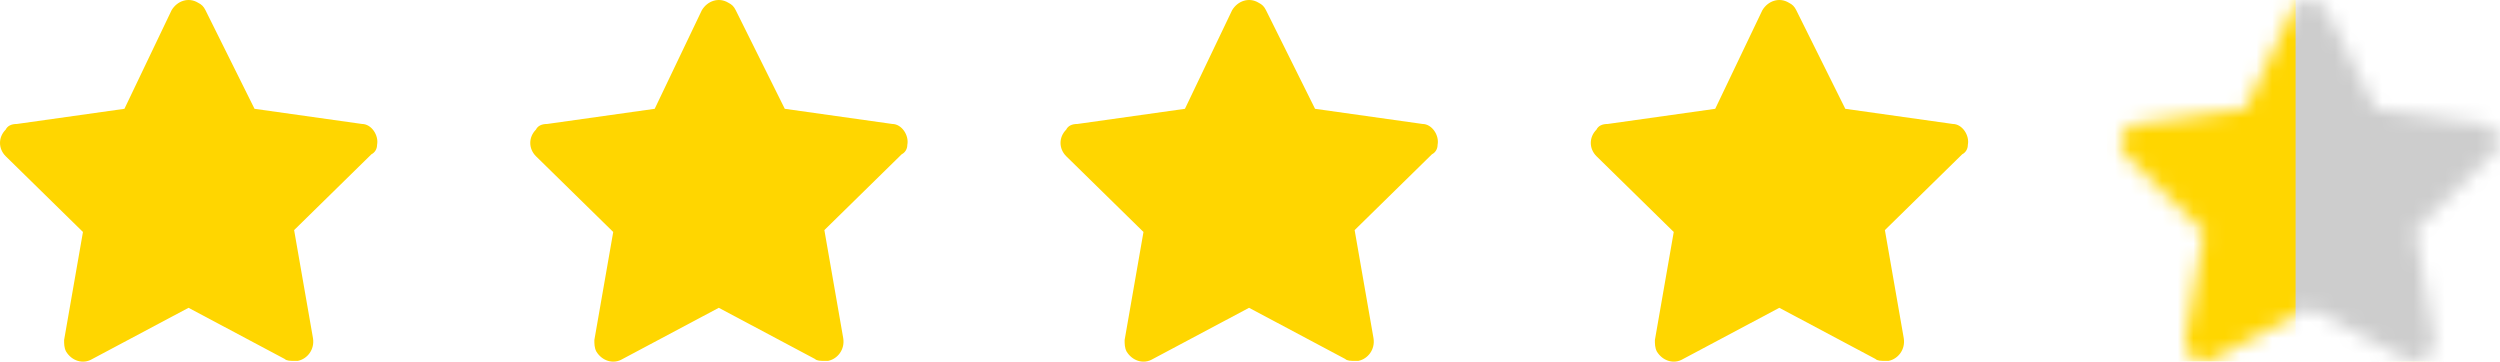
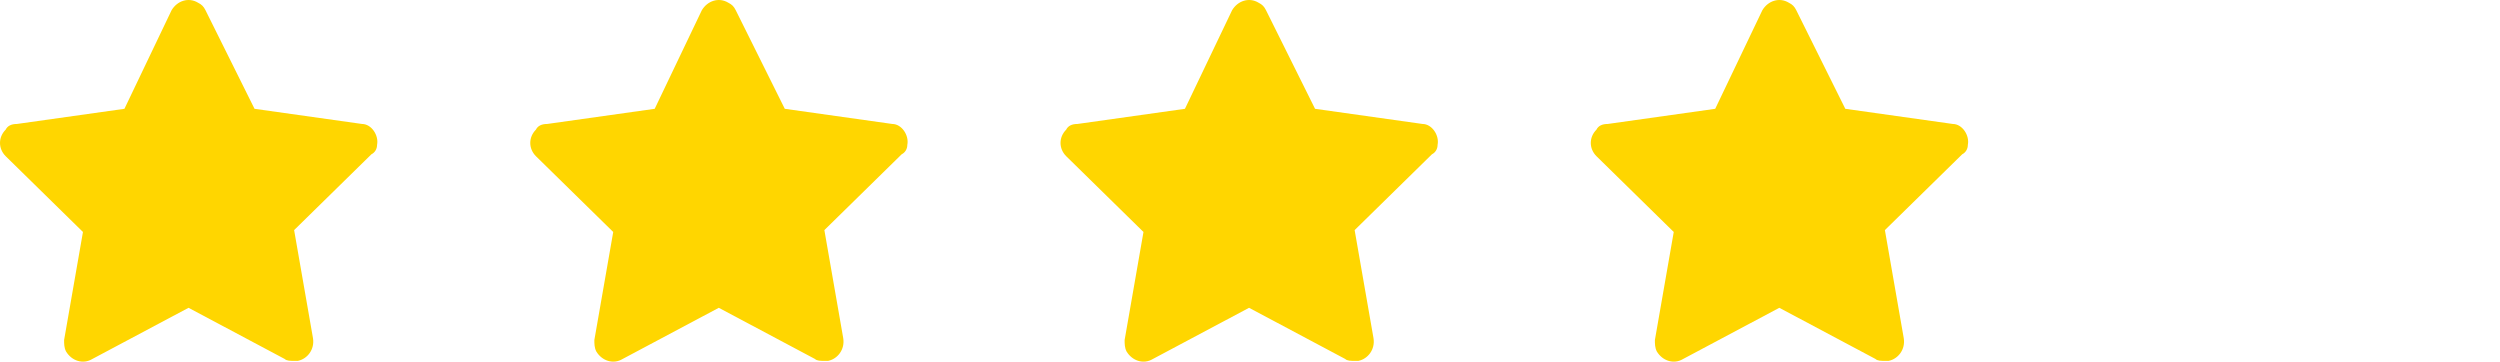
<svg xmlns="http://www.w3.org/2000/svg" width="159" height="23" viewBox="0 0 159 23" fill="none">
  <path d="M23.982 9.21C24.101 8.607 23.622 7.884 23.022 7.884L16.188 6.92L13.07 0.652C12.95 0.411 12.83 0.29 12.59 0.17C11.991 -0.192 11.271 0.049 10.912 0.652L7.914 6.92L1.079 7.884C0.719 7.884 0.48 8.005 0.36 8.246C-0.12 8.728 -0.12 9.451 0.36 9.933L5.276 14.754L4.077 21.625C4.077 21.866 4.077 22.107 4.197 22.348C4.556 22.951 5.276 23.192 5.875 22.83L11.991 19.576L18.106 22.83C18.226 22.951 18.466 22.951 18.706 22.951C18.826 22.951 18.826 22.951 18.945 22.951C19.545 22.83 20.025 22.227 19.905 21.504L18.706 14.634L23.622 9.813C23.862 9.692 23.982 9.451 23.982 9.21Z" fill="#FFD600" />
  <path d="M57.706 9.21C57.826 8.607 57.346 7.884 56.747 7.884L49.912 6.92L46.794 0.652C46.675 0.411 46.555 0.29 46.315 0.17C45.715 -0.192 44.996 0.049 44.636 0.652L41.639 6.92L34.804 7.884C34.444 7.884 34.204 8.005 34.084 8.246C33.605 8.728 33.605 9.451 34.084 9.933L39.001 14.754L37.801 21.625C37.801 21.866 37.801 22.107 37.921 22.348C38.281 22.951 39.001 23.192 39.6 22.83L45.715 19.576L51.831 22.83C51.95 22.951 52.19 22.951 52.43 22.951C52.55 22.951 52.55 22.951 52.67 22.951C53.27 22.83 53.749 22.227 53.629 21.504L52.43 14.634L57.346 9.813C57.586 9.692 57.706 9.451 57.706 9.21Z" fill="#FFD600" />
  <path d="M91.431 9.21C91.551 8.607 91.071 7.884 90.471 7.884L83.637 6.92L80.519 0.652C80.399 0.411 80.279 0.29 80.04 0.17C79.44 -0.192 78.721 0.049 78.361 0.652L75.363 6.92L68.528 7.884C68.169 7.884 67.929 8.005 67.809 8.246C67.329 8.728 67.329 9.451 67.809 9.933L72.725 14.754L71.526 21.625C71.526 21.866 71.526 22.107 71.646 22.348C72.006 22.951 72.725 23.192 73.325 22.83L79.44 19.576L85.555 22.83C85.675 22.951 85.915 22.951 86.155 22.951C86.275 22.951 86.275 22.951 86.395 22.951C86.994 22.83 87.474 22.227 87.354 21.504L86.155 14.634L91.071 9.813C91.311 9.692 91.431 9.451 91.431 9.21Z" fill="#FFD600" />
  <path d="M125.155 9.21C125.275 8.607 124.796 7.884 124.196 7.884L117.361 6.92L114.244 0.652C114.124 0.411 114.004 0.29 113.764 0.17C113.165 -0.192 112.445 0.049 112.085 0.652L109.088 6.92L102.253 7.884C101.893 7.884 101.653 8.005 101.534 8.246C101.054 8.728 101.054 9.451 101.534 9.933L106.45 14.754L105.251 21.625C105.251 21.866 105.251 22.107 105.371 22.348C105.73 22.951 106.45 23.192 107.049 22.83L113.165 19.576L119.28 22.83C119.4 22.951 119.64 22.951 119.879 22.951C119.999 22.951 119.999 22.951 120.119 22.951C120.719 22.83 121.198 22.227 121.078 21.504L119.879 14.634L124.796 9.813C125.035 9.692 125.155 9.451 125.155 9.21Z" fill="#FFD600" />
  <mask id="mask0_280_4073" style="mask-type:alpha" maskUnits="userSpaceOnUse" x="134" y="0" width="25" height="23">
-     <path d="M158.88 9.21C159 8.607 158.52 7.884 157.921 7.884L151.086 6.92L147.968 0.652C147.848 0.411 147.728 0.29 147.489 0.17C146.889 -0.192 146.17 0.049 145.81 0.652L142.812 6.92L135.978 7.884C135.618 7.884 135.378 8.005 135.258 8.246C134.778 8.728 134.778 9.451 135.258 9.933L140.174 14.754L138.975 21.625C138.975 21.866 138.975 22.107 139.095 22.348C139.455 22.951 140.174 23.192 140.774 22.83L146.889 19.576L153.004 22.83C153.124 22.951 153.364 22.951 153.604 22.951C153.724 22.951 153.724 22.951 153.844 22.951C154.443 22.83 154.923 22.227 154.803 21.504L153.604 14.634L158.52 9.813C158.76 9.692 158.88 9.451 158.88 9.21Z" fill="#CDCDCD" />
-   </mask>
+     </mask>
  <g mask="url(#mask0_280_4073)">
    <rect x="134" y="-2" width="25" height="30" fill="#FFD600" />
    <rect x="146" y="-2" width="13" height="30" fill="#CDCDCD" />
  </g>
</svg>